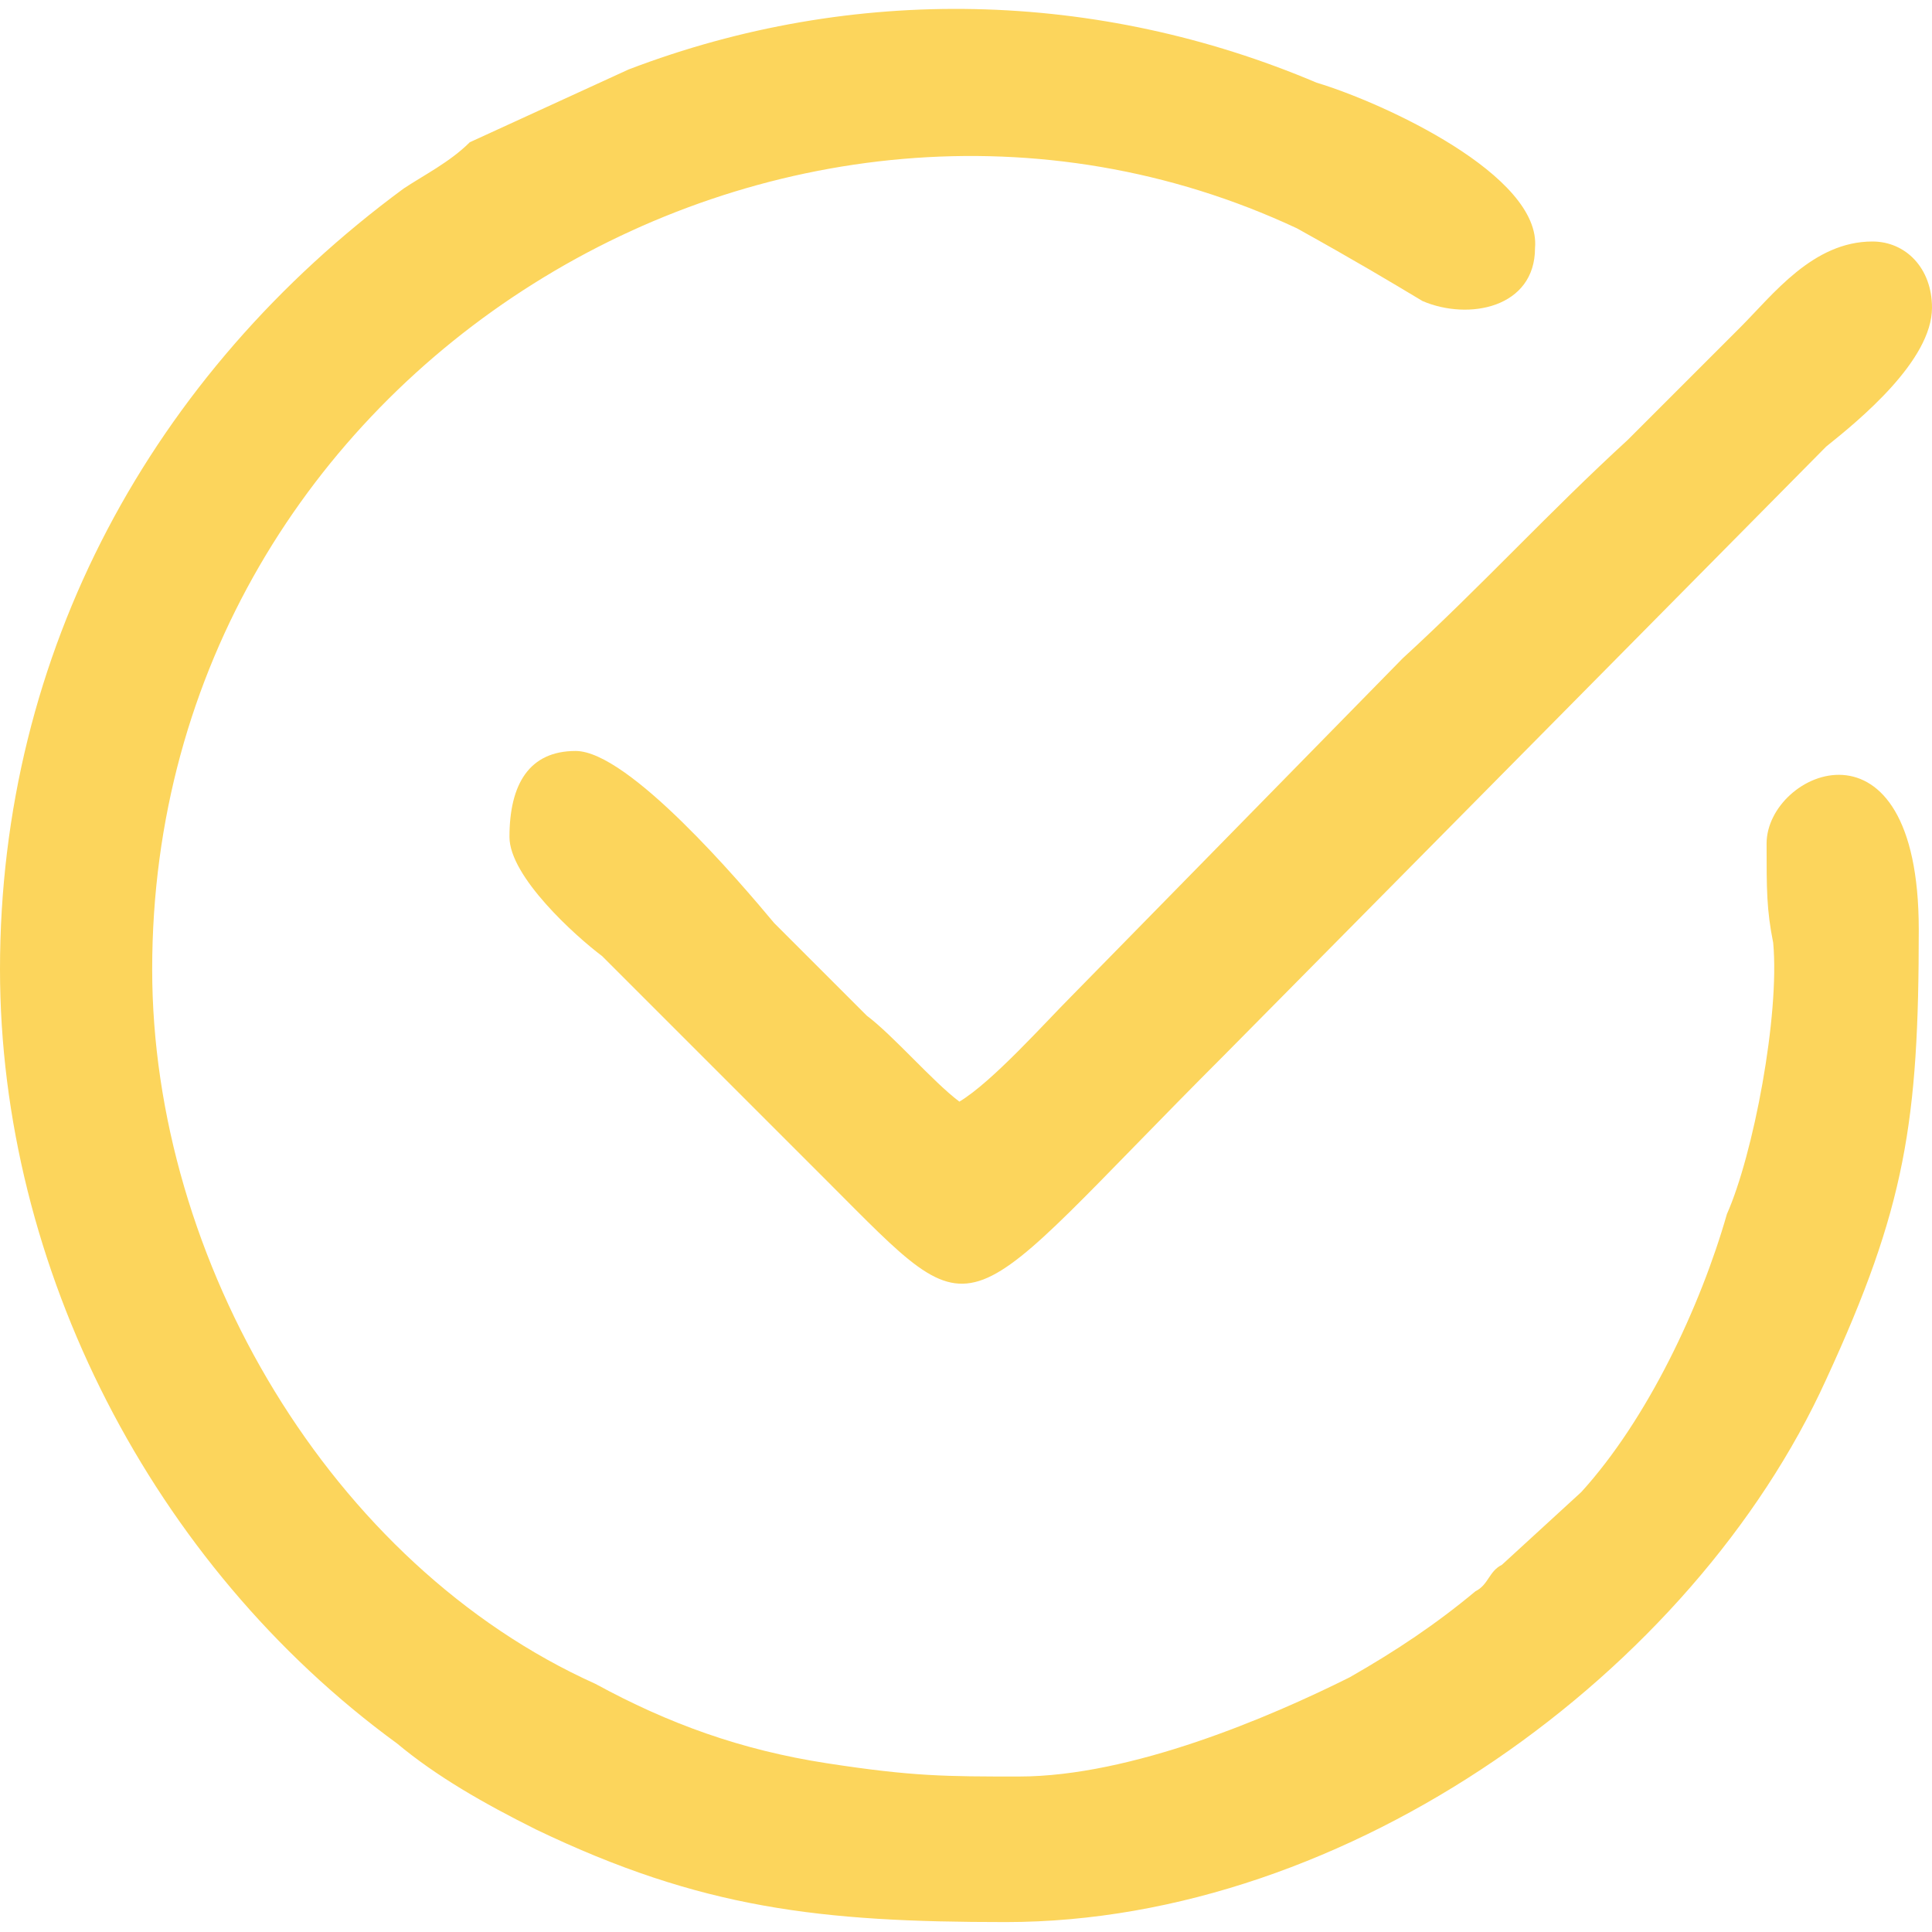
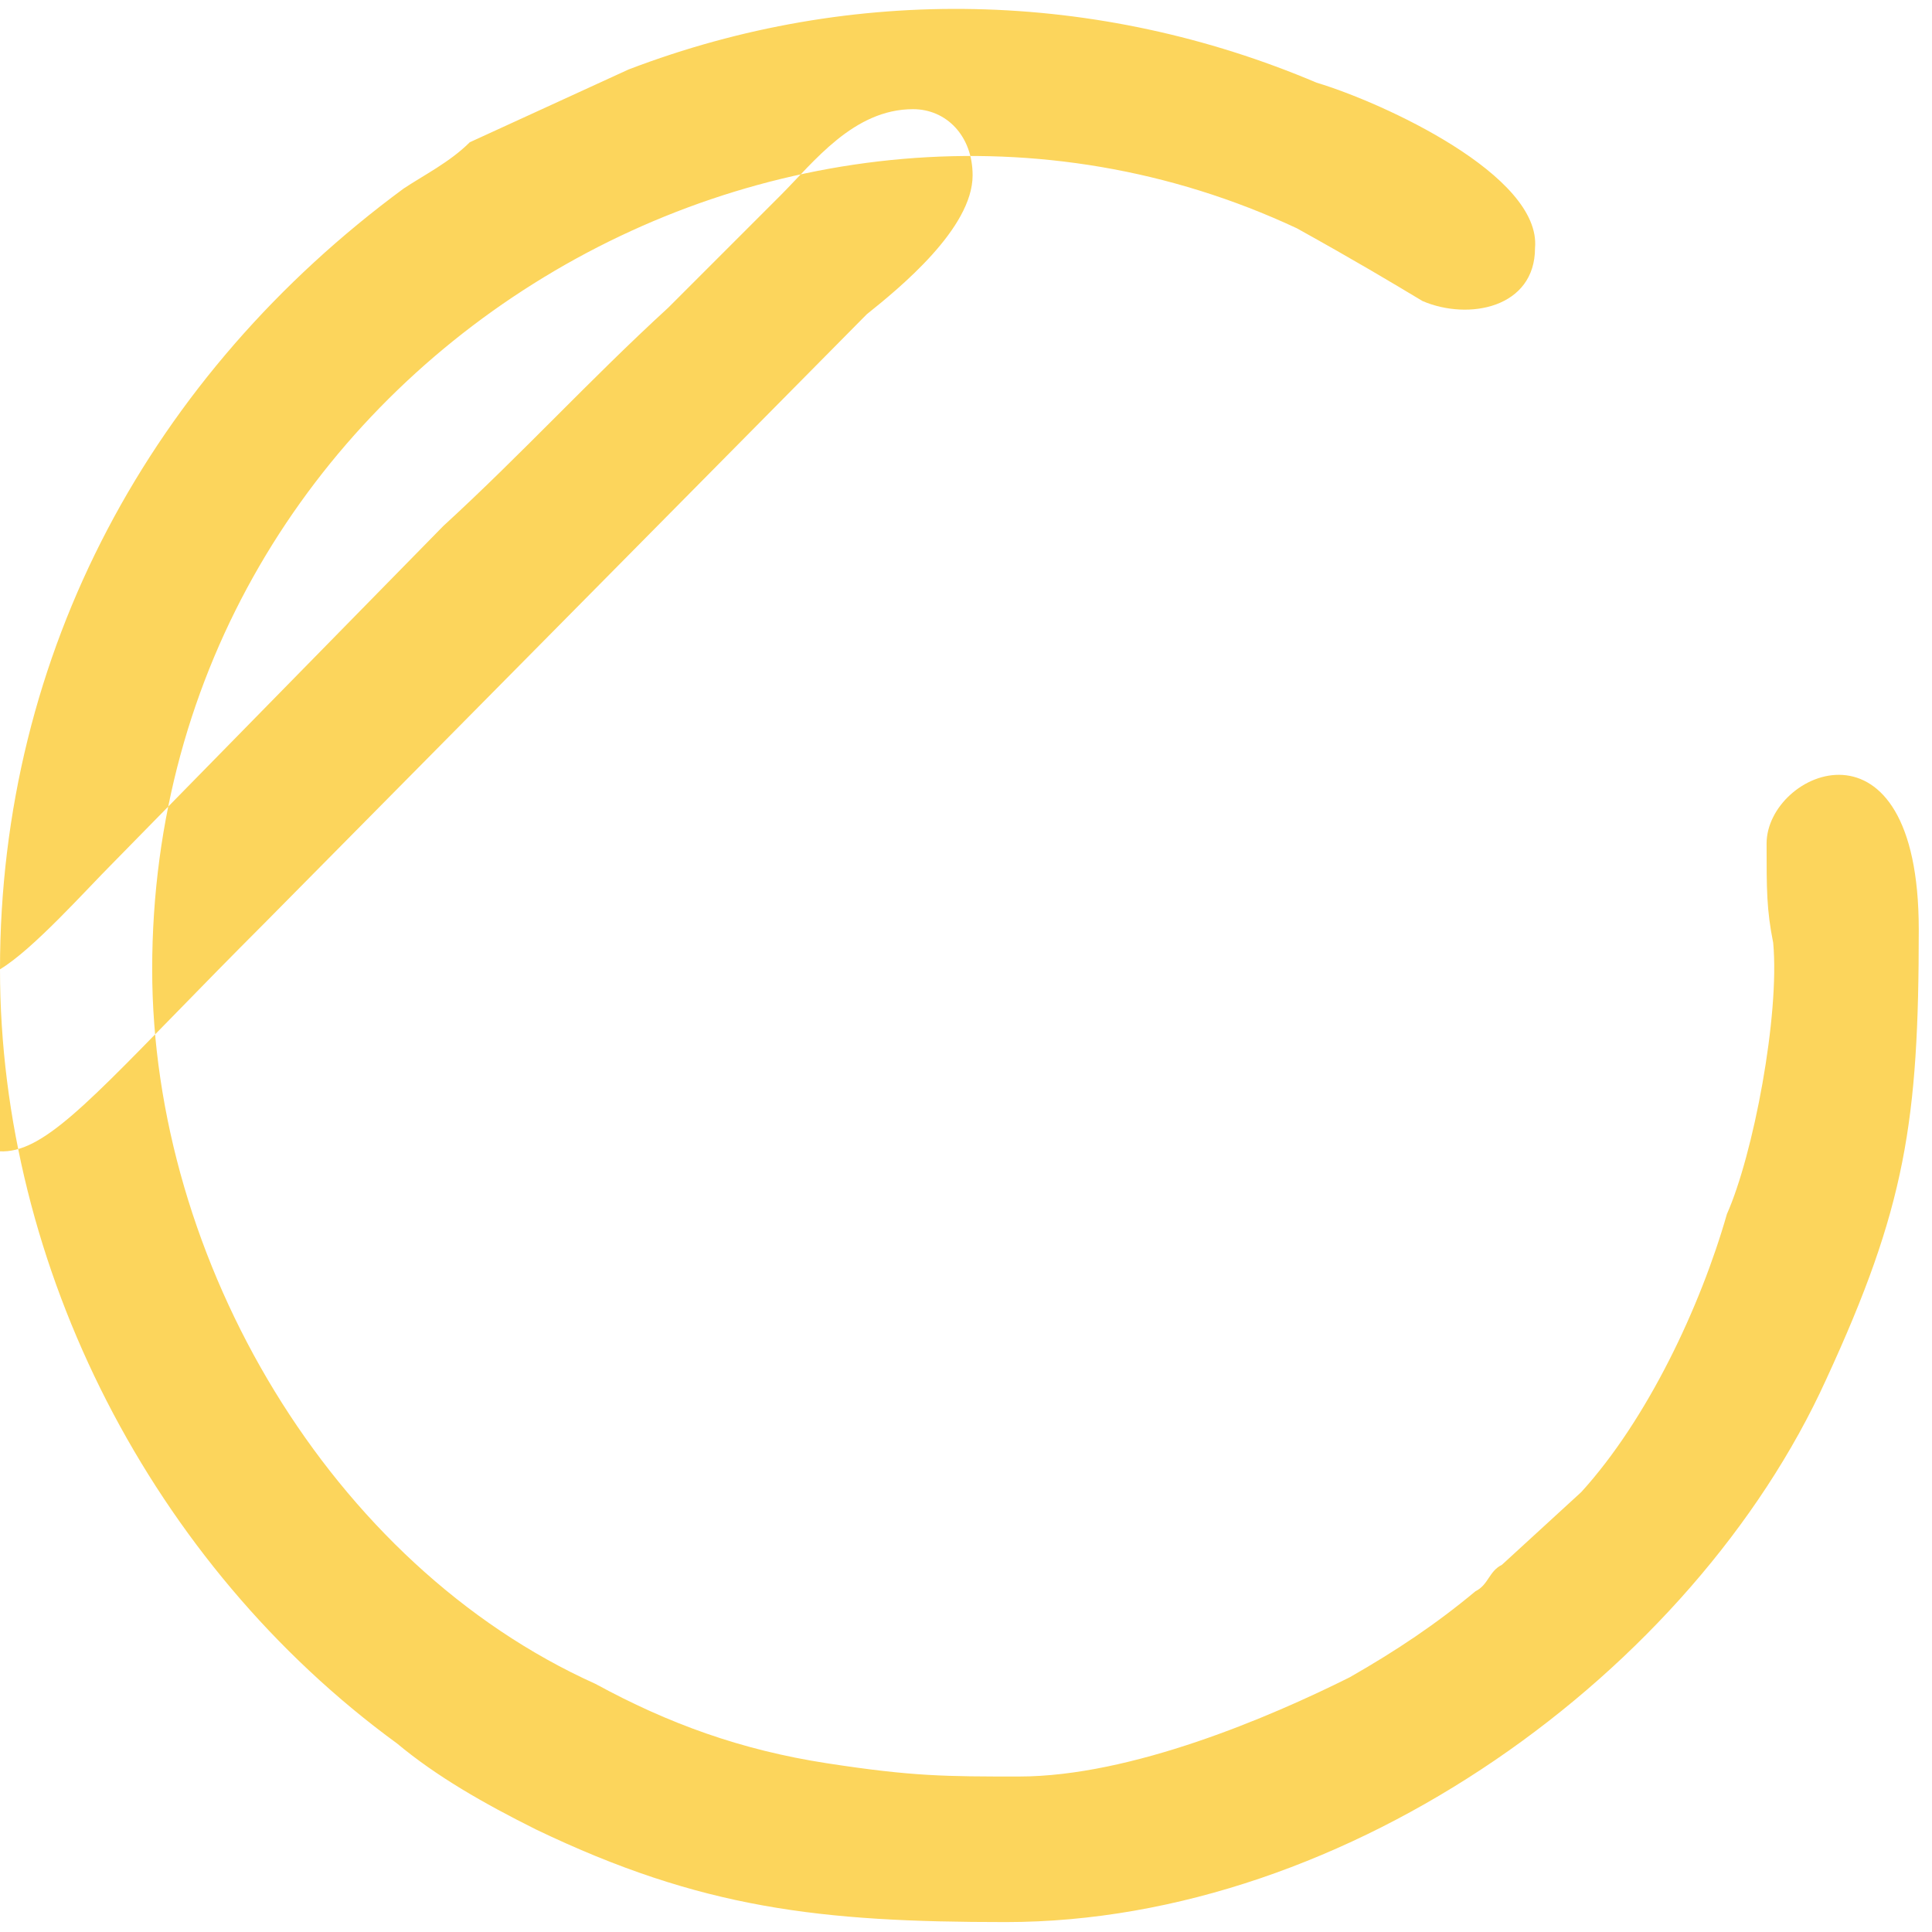
<svg xmlns="http://www.w3.org/2000/svg" xml:space="preserve" width="50px" height="50px" version="1.1" style="shape-rendering:geometricPrecision; text-rendering:geometricPrecision; image-rendering:optimizeQuality; fill-rule:evenodd; clip-rule:evenodd" viewBox="0 0 2.92 2.89">
  <defs>
    <style type="text/css">
   
    .fil0 {fill:#FCD55C}
   
  </style>
  </defs>
  <g id="Слой_x0020_1">
-     <path class="fil0" d="M0 1.45c0,0.45 0.23,0.9 0.6,1.17 0.06,0.05 0.13,0.09 0.21,0.13 0.25,0.12 0.43,0.14 0.71,0.14 0.52,0 1.04,-0.38 1.24,-0.82 0.12,-0.26 0.14,-0.39 0.14,-0.68 0,-0.34 -0.23,-0.24 -0.23,-0.13 0,0.07 0,0.1 0.01,0.15 0.01,0.11 -0.03,0.32 -0.07,0.41 -0.04,0.14 -0.12,0.31 -0.22,0.42l-0.12 0.11c-0.02,0.01 -0.02,0.03 -0.04,0.04 -0.06,0.05 -0.12,0.09 -0.19,0.13 -0.12,0.06 -0.33,0.15 -0.5,0.15 -0.11,0 -0.16,0 -0.29,-0.02 -0.13,-0.02 -0.24,-0.06 -0.35,-0.12 -0.4,-0.18 -0.67,-0.64 -0.67,-1.08 0,-0.91 0.96,-1.48 1.73,-1.12 0.09,0.05 0.14,0.08 0.19,0.11 0.07,0.03 0.17,0.01 0.17,-0.08 0.01,-0.11 -0.23,-0.22 -0.33,-0.25 -0.33,-0.14 -0.7,-0.15 -1.04,-0.02l-0.24 0.11c-0.03,0.03 -0.07,0.05 -0.1,0.07 -0.38,0.28 -0.61,0.7 -0.61,1.18l0 0zm1.45 0.2c-0.04,-0.03 -0.1,-0.1 -0.14,-0.13 -0.05,-0.05 -0.09,-0.09 -0.14,-0.14 -0.05,-0.06 -0.22,-0.26 -0.3,-0.26 -0.07,0 -0.1,0.05 -0.1,0.13 0,0.06 0.1,0.15 0.14,0.18l0.34 0.34c0.24,0.24 0.19,0.22 0.6,-0.19l0.91 -0.92c0.05,-0.04 0.16,-0.13 0.16,-0.21 0,-0.06 -0.04,-0.1 -0.09,-0.1 -0.09,0 -0.15,0.08 -0.2,0.13 -0.06,0.06 -0.11,0.11 -0.17,0.17 -0.12,0.11 -0.22,0.22 -0.34,0.33l-0.5 0.51c-0.04,0.04 -0.12,0.13 -0.17,0.16l0 0z" />
+     <path class="fil0" d="M0 1.45c0,0.45 0.23,0.9 0.6,1.17 0.06,0.05 0.13,0.09 0.21,0.13 0.25,0.12 0.43,0.14 0.71,0.14 0.52,0 1.04,-0.38 1.24,-0.82 0.12,-0.26 0.14,-0.39 0.14,-0.68 0,-0.34 -0.23,-0.24 -0.23,-0.13 0,0.07 0,0.1 0.01,0.15 0.01,0.11 -0.03,0.32 -0.07,0.41 -0.04,0.14 -0.12,0.31 -0.22,0.42l-0.12 0.11c-0.02,0.01 -0.02,0.03 -0.04,0.04 -0.06,0.05 -0.12,0.09 -0.19,0.13 -0.12,0.06 -0.33,0.15 -0.5,0.15 -0.11,0 -0.16,0 -0.29,-0.02 -0.13,-0.02 -0.24,-0.06 -0.35,-0.12 -0.4,-0.18 -0.67,-0.64 -0.67,-1.08 0,-0.91 0.96,-1.48 1.73,-1.12 0.09,0.05 0.14,0.08 0.19,0.11 0.07,0.03 0.17,0.01 0.17,-0.08 0.01,-0.11 -0.23,-0.22 -0.33,-0.25 -0.33,-0.14 -0.7,-0.15 -1.04,-0.02l-0.24 0.11c-0.03,0.03 -0.07,0.05 -0.1,0.07 -0.38,0.28 -0.61,0.7 -0.61,1.18l0 0zc-0.04,-0.03 -0.1,-0.1 -0.14,-0.13 -0.05,-0.05 -0.09,-0.09 -0.14,-0.14 -0.05,-0.06 -0.22,-0.26 -0.3,-0.26 -0.07,0 -0.1,0.05 -0.1,0.13 0,0.06 0.1,0.15 0.14,0.18l0.34 0.34c0.24,0.24 0.19,0.22 0.6,-0.19l0.91 -0.92c0.05,-0.04 0.16,-0.13 0.16,-0.21 0,-0.06 -0.04,-0.1 -0.09,-0.1 -0.09,0 -0.15,0.08 -0.2,0.13 -0.06,0.06 -0.11,0.11 -0.17,0.17 -0.12,0.11 -0.22,0.22 -0.34,0.33l-0.5 0.51c-0.04,0.04 -0.12,0.13 -0.17,0.16l0 0z" />
  </g>
</svg>